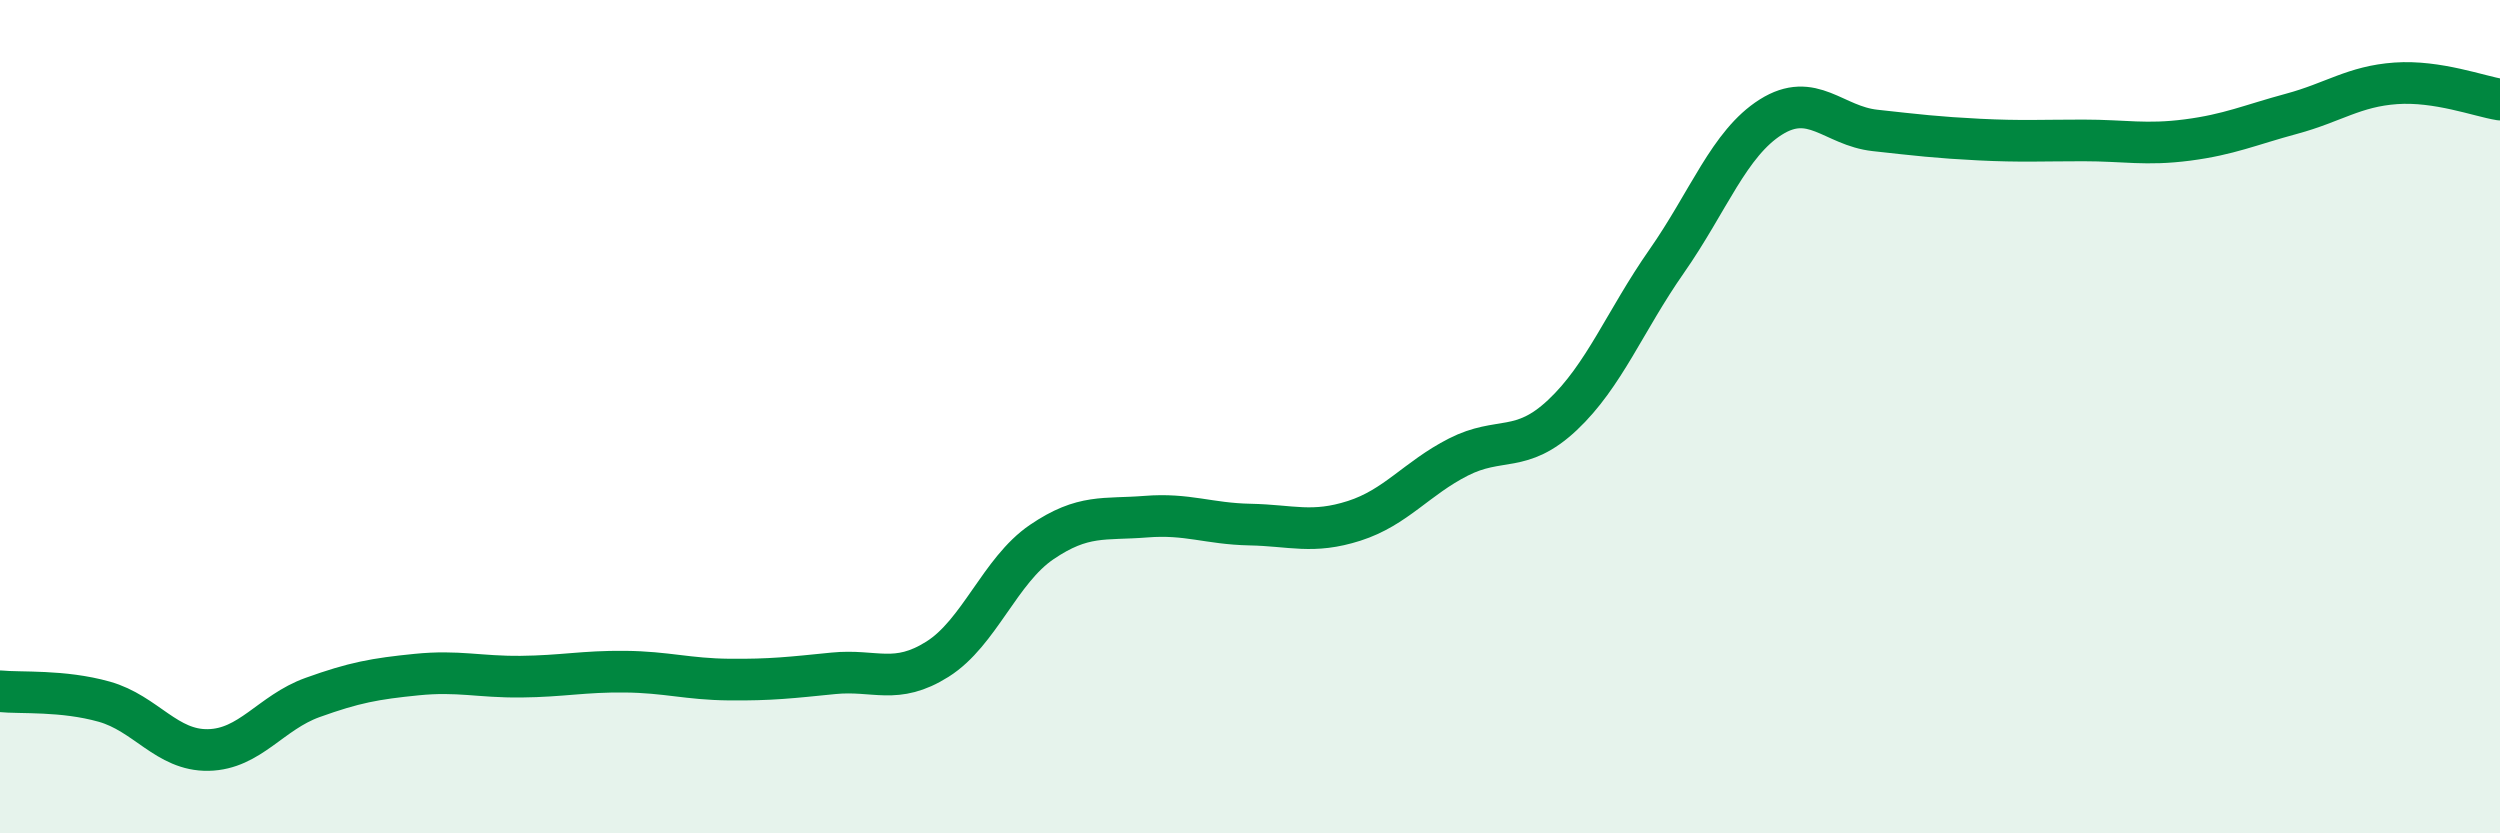
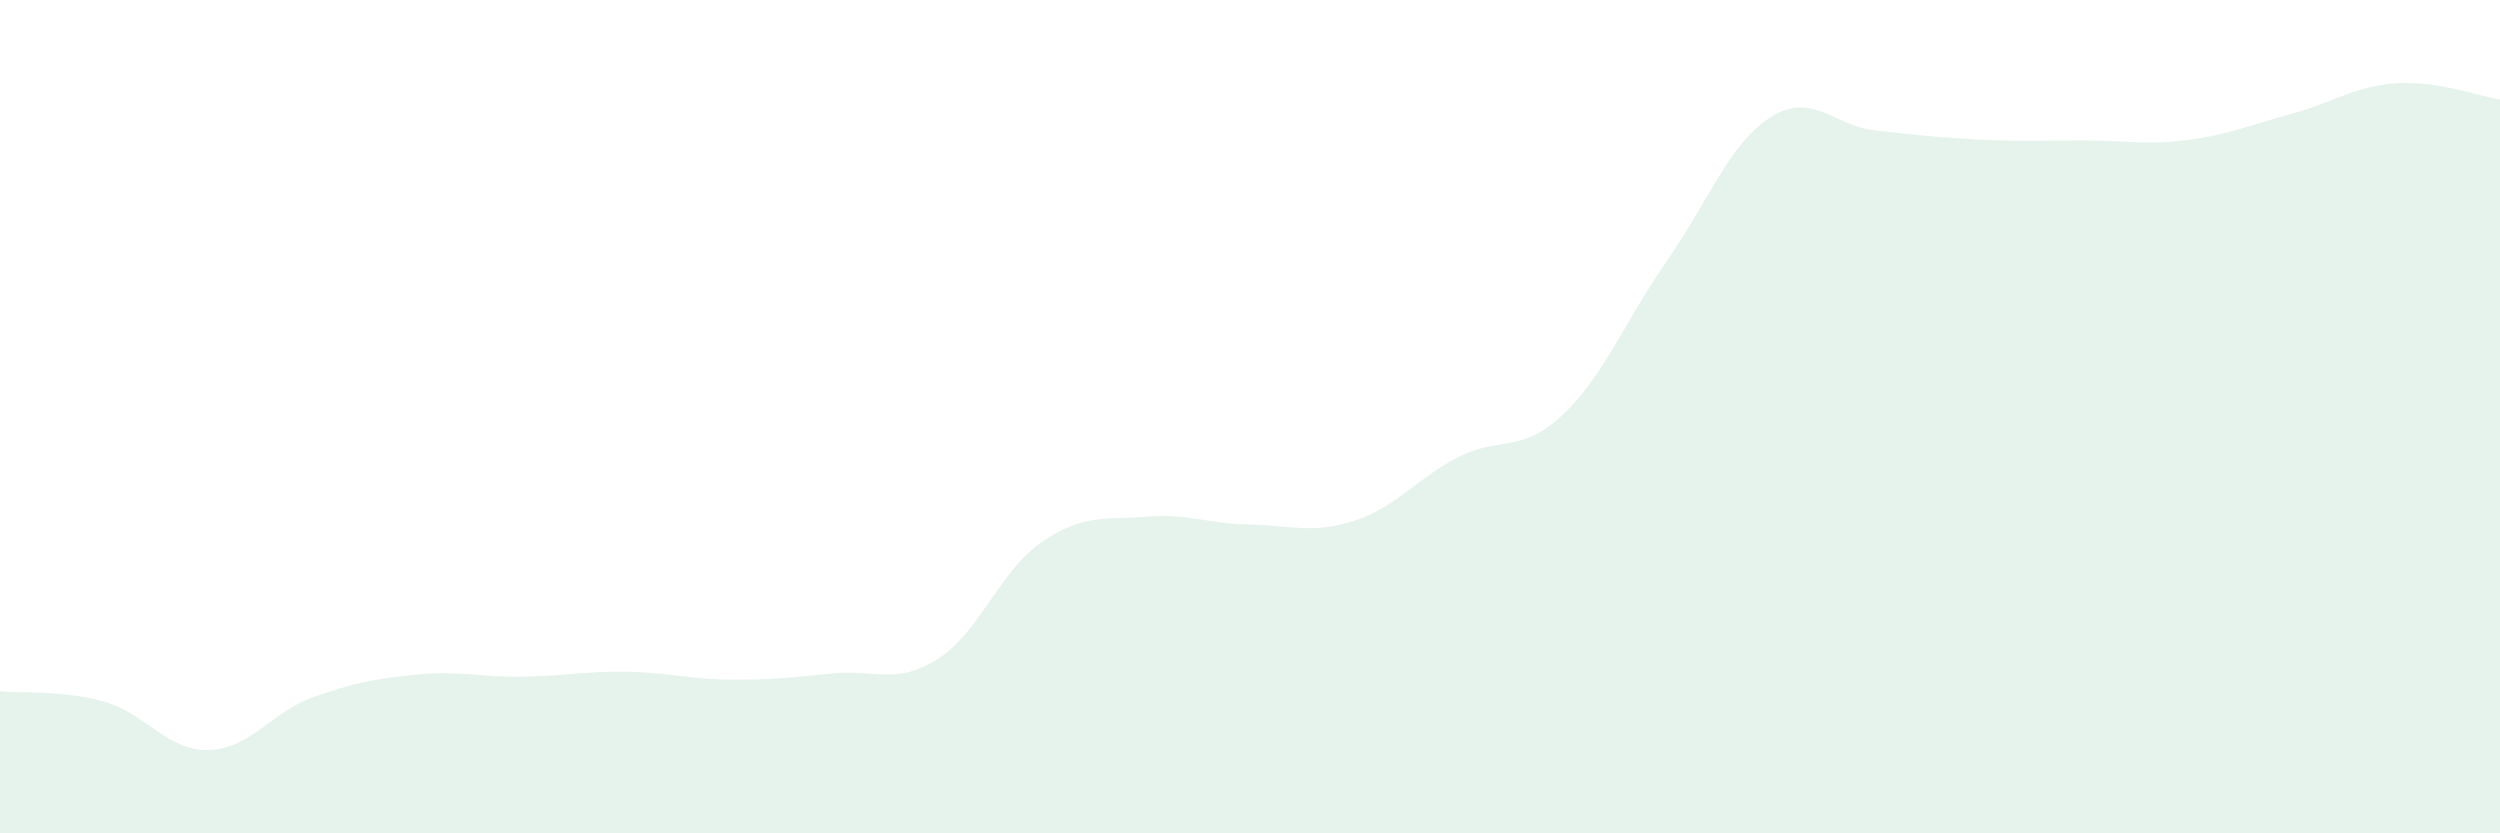
<svg xmlns="http://www.w3.org/2000/svg" width="60" height="20" viewBox="0 0 60 20">
  <path d="M 0,16.59 C 0.5,16.64 1.5,16.56 2.5,16.84 C 3.5,17.12 4,18.02 5,18 C 6,17.98 6.5,17.1 7.5,16.74 C 8.5,16.38 9,16.29 10,16.19 C 11,16.09 11.5,16.25 12.5,16.24 C 13.5,16.23 14,16.11 15,16.12 C 16,16.13 16.5,16.3 17.5,16.31 C 18.5,16.32 19,16.26 20,16.16 C 21,16.06 21.5,16.45 22.5,15.82 C 23.5,15.19 24,13.69 25,13.01 C 26,12.33 26.5,12.48 27.5,12.4 C 28.5,12.32 29,12.57 30,12.59 C 31,12.61 31.5,12.82 32.5,12.5 C 33.5,12.18 34,11.48 35,10.97 C 36,10.46 36.5,10.9 37.5,9.96 C 38.5,9.02 39,7.7 40,6.27 C 41,4.84 41.5,3.44 42.5,2.81 C 43.5,2.18 44,3.02 45,3.13 C 46,3.24 46.5,3.3 47.5,3.35 C 48.5,3.4 49,3.37 50,3.37 C 51,3.37 51.5,3.49 52.5,3.36 C 53.5,3.23 54,3 55,2.73 C 56,2.46 56.5,2.07 57.5,2 C 58.5,1.93 59.5,2.31 60,2.39L60 20L0 20Z" fill="#008740" opacity="0.1" stroke-linecap="round" stroke-linejoin="round" />
-   <path d="M 0,16.59 C 0.5,16.64 1.5,16.56 2.5,16.84 C 3.5,17.12 4,18.02 5,18 C 6,17.98 6.5,17.1 7.5,16.74 C 8.5,16.38 9,16.29 10,16.19 C 11,16.09 11.5,16.25 12.5,16.24 C 13.5,16.23 14,16.11 15,16.12 C 16,16.13 16.5,16.3 17.5,16.31 C 18.5,16.32 19,16.26 20,16.16 C 21,16.06 21.5,16.45 22.5,15.82 C 23.5,15.19 24,13.69 25,13.01 C 26,12.33 26.5,12.48 27.5,12.4 C 28.5,12.32 29,12.57 30,12.59 C 31,12.61 31.5,12.82 32.5,12.5 C 33.5,12.18 34,11.48 35,10.97 C 36,10.46 36.5,10.9 37.5,9.96 C 38.5,9.02 39,7.7 40,6.27 C 41,4.84 41.5,3.44 42.5,2.81 C 43.5,2.18 44,3.02 45,3.13 C 46,3.24 46.5,3.3 47.5,3.35 C 48.5,3.4 49,3.37 50,3.37 C 51,3.37 51.5,3.49 52.5,3.36 C 53.5,3.23 54,3 55,2.73 C 56,2.46 56.5,2.07 57.5,2 C 58.5,1.93 59.5,2.31 60,2.39" stroke="#008740" stroke-width="1" fill="none" stroke-linecap="round" stroke-linejoin="round" />
</svg>